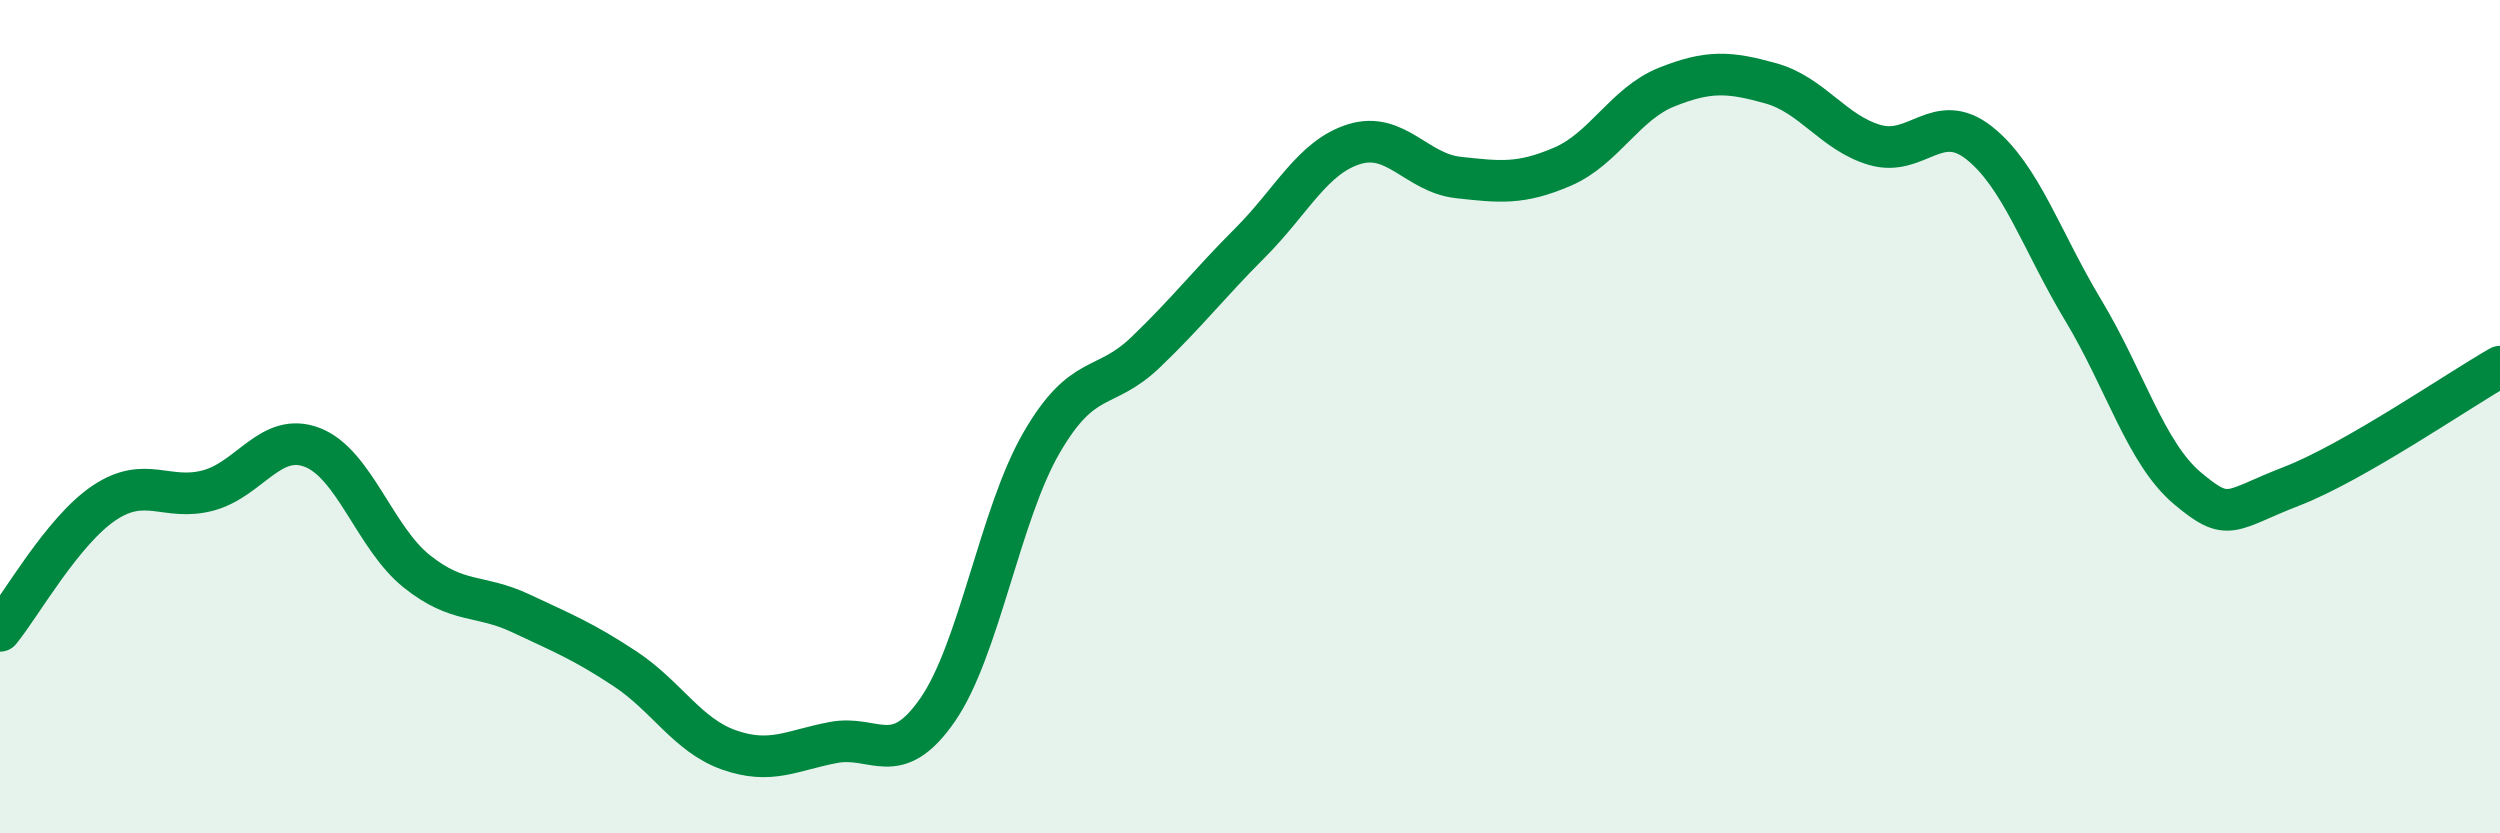
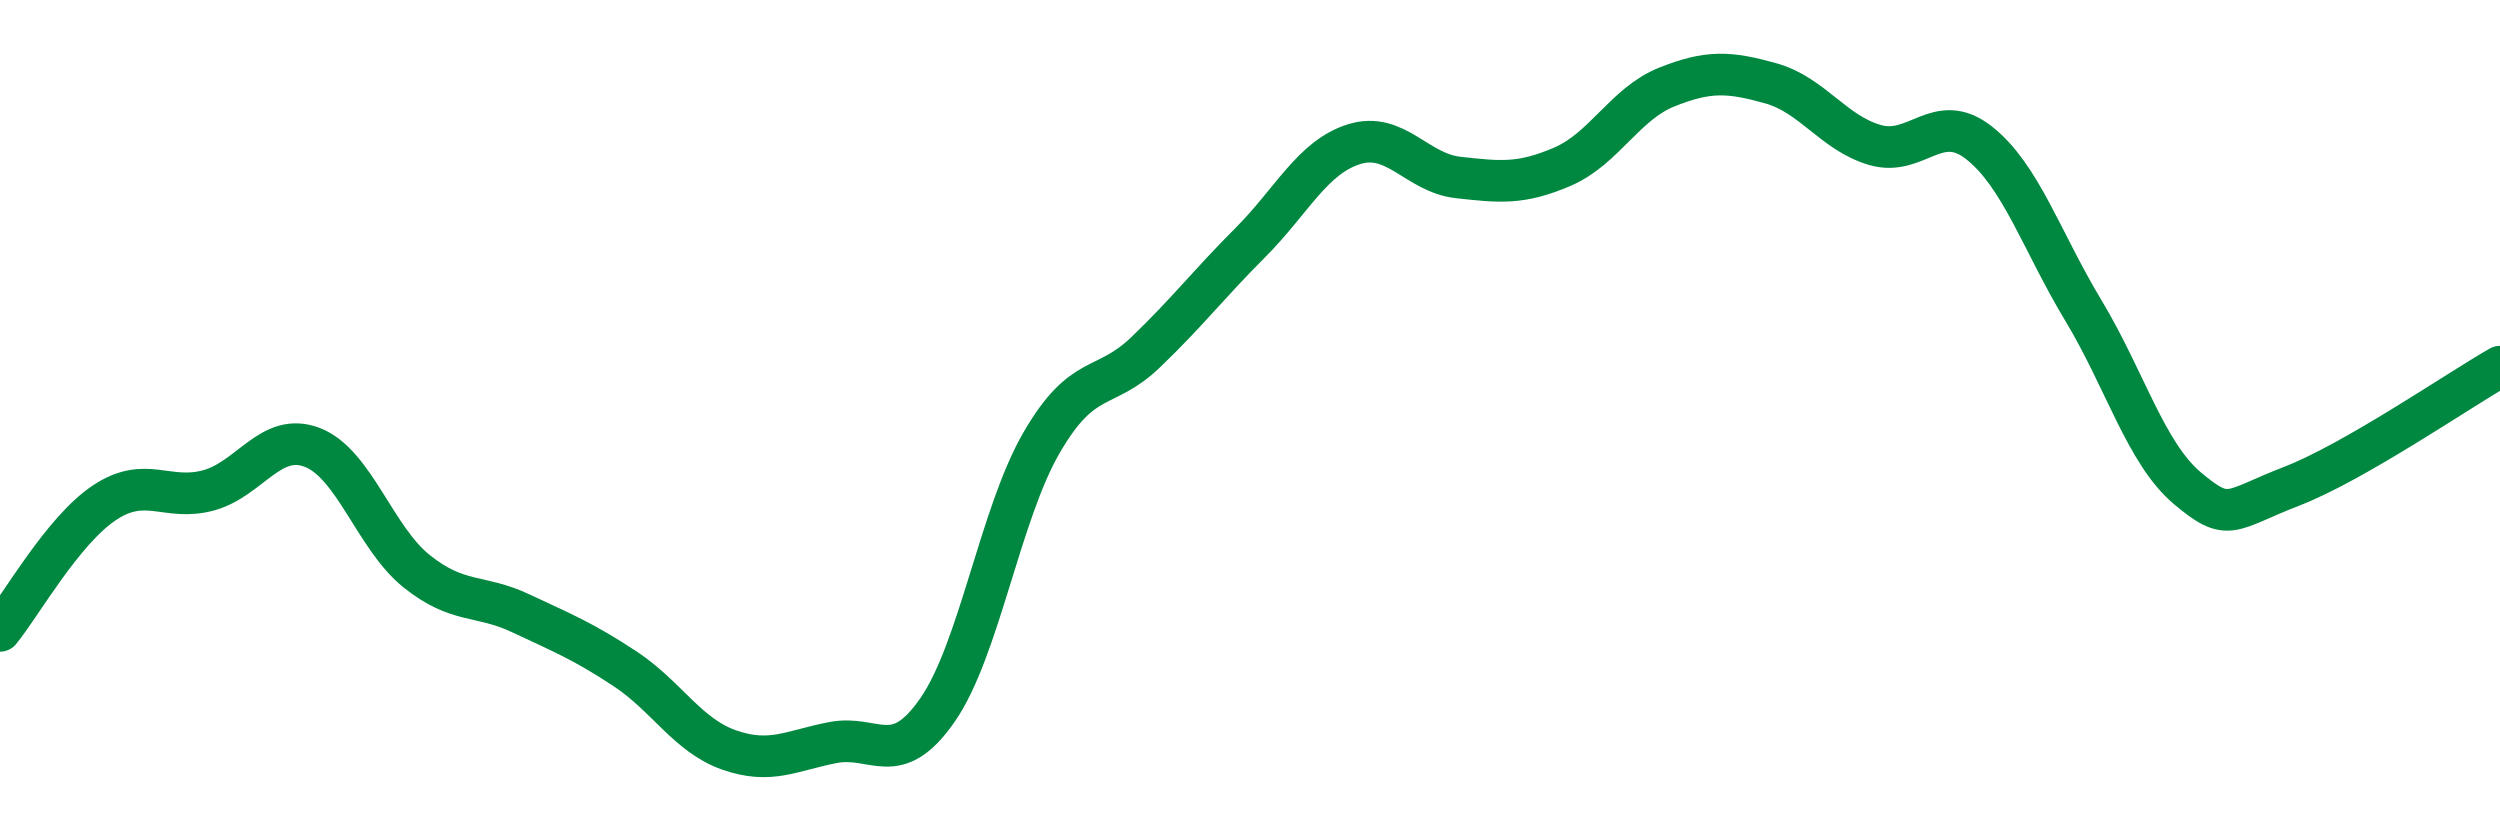
<svg xmlns="http://www.w3.org/2000/svg" width="60" height="20" viewBox="0 0 60 20">
-   <path d="M 0,15.14 C 0.5,14.53 1.5,12.74 2.5,12.07 C 3.5,11.4 4,12.04 5,11.77 C 6,11.5 6.5,10.35 7.5,10.74 C 8.5,11.13 9,12.91 10,13.71 C 11,14.51 11.5,14.25 12.5,14.72 C 13.5,15.19 14,15.39 15,16.05 C 16,16.71 16.5,17.65 17.5,18 C 18.5,18.35 19,18.01 20,17.82 C 21,17.63 21.5,18.48 22.5,17.04 C 23.5,15.6 24,12.34 25,10.62 C 26,8.9 26.5,9.41 27.5,8.45 C 28.5,7.49 29,6.83 30,5.83 C 31,4.83 31.5,3.77 32.5,3.46 C 33.5,3.15 34,4.15 35,4.26 C 36,4.37 36.5,4.43 37.5,4 C 38.5,3.57 39,2.49 40,2.09 C 41,1.69 41.5,1.72 42.5,2 C 43.5,2.28 44,3.19 45,3.48 C 46,3.77 46.5,2.64 47.5,3.43 C 48.5,4.22 49,5.79 50,7.45 C 51,9.11 51.5,10.88 52.5,11.72 C 53.5,12.56 53.5,12.25 55,11.67 C 56.5,11.09 59,9.37 60,8.8L60 20L0 20Z" fill="#008740" opacity="0.1" stroke-linecap="round" stroke-linejoin="round" />
  <path d="M 0,15.14 C 0.5,14.53 1.5,12.74 2.5,12.07 C 3.5,11.4 4,12.04 5,11.77 C 6,11.5 6.5,10.35 7.5,10.74 C 8.5,11.13 9,12.91 10,13.71 C 11,14.51 11.5,14.25 12.5,14.72 C 13.5,15.19 14,15.39 15,16.05 C 16,16.71 16.5,17.65 17.5,18 C 18.5,18.35 19,18.01 20,17.82 C 21,17.63 21.5,18.48 22.5,17.04 C 23.5,15.6 24,12.34 25,10.62 C 26,8.9 26.5,9.41 27.5,8.45 C 28.5,7.49 29,6.83 30,5.83 C 31,4.83 31.5,3.77 32.5,3.46 C 33.5,3.15 34,4.15 35,4.26 C 36,4.37 36.5,4.43 37.5,4 C 38.5,3.57 39,2.49 40,2.09 C 41,1.69 41.5,1.72 42.5,2 C 43.5,2.28 44,3.19 45,3.48 C 46,3.77 46.5,2.64 47.5,3.43 C 48.5,4.22 49,5.79 50,7.45 C 51,9.11 51.5,10.88 52.5,11.72 C 53.5,12.56 53.5,12.25 55,11.67 C 56.5,11.09 59,9.37 60,8.8" stroke="#008740" stroke-width="1" fill="none" stroke-linecap="round" stroke-linejoin="round" />
</svg>